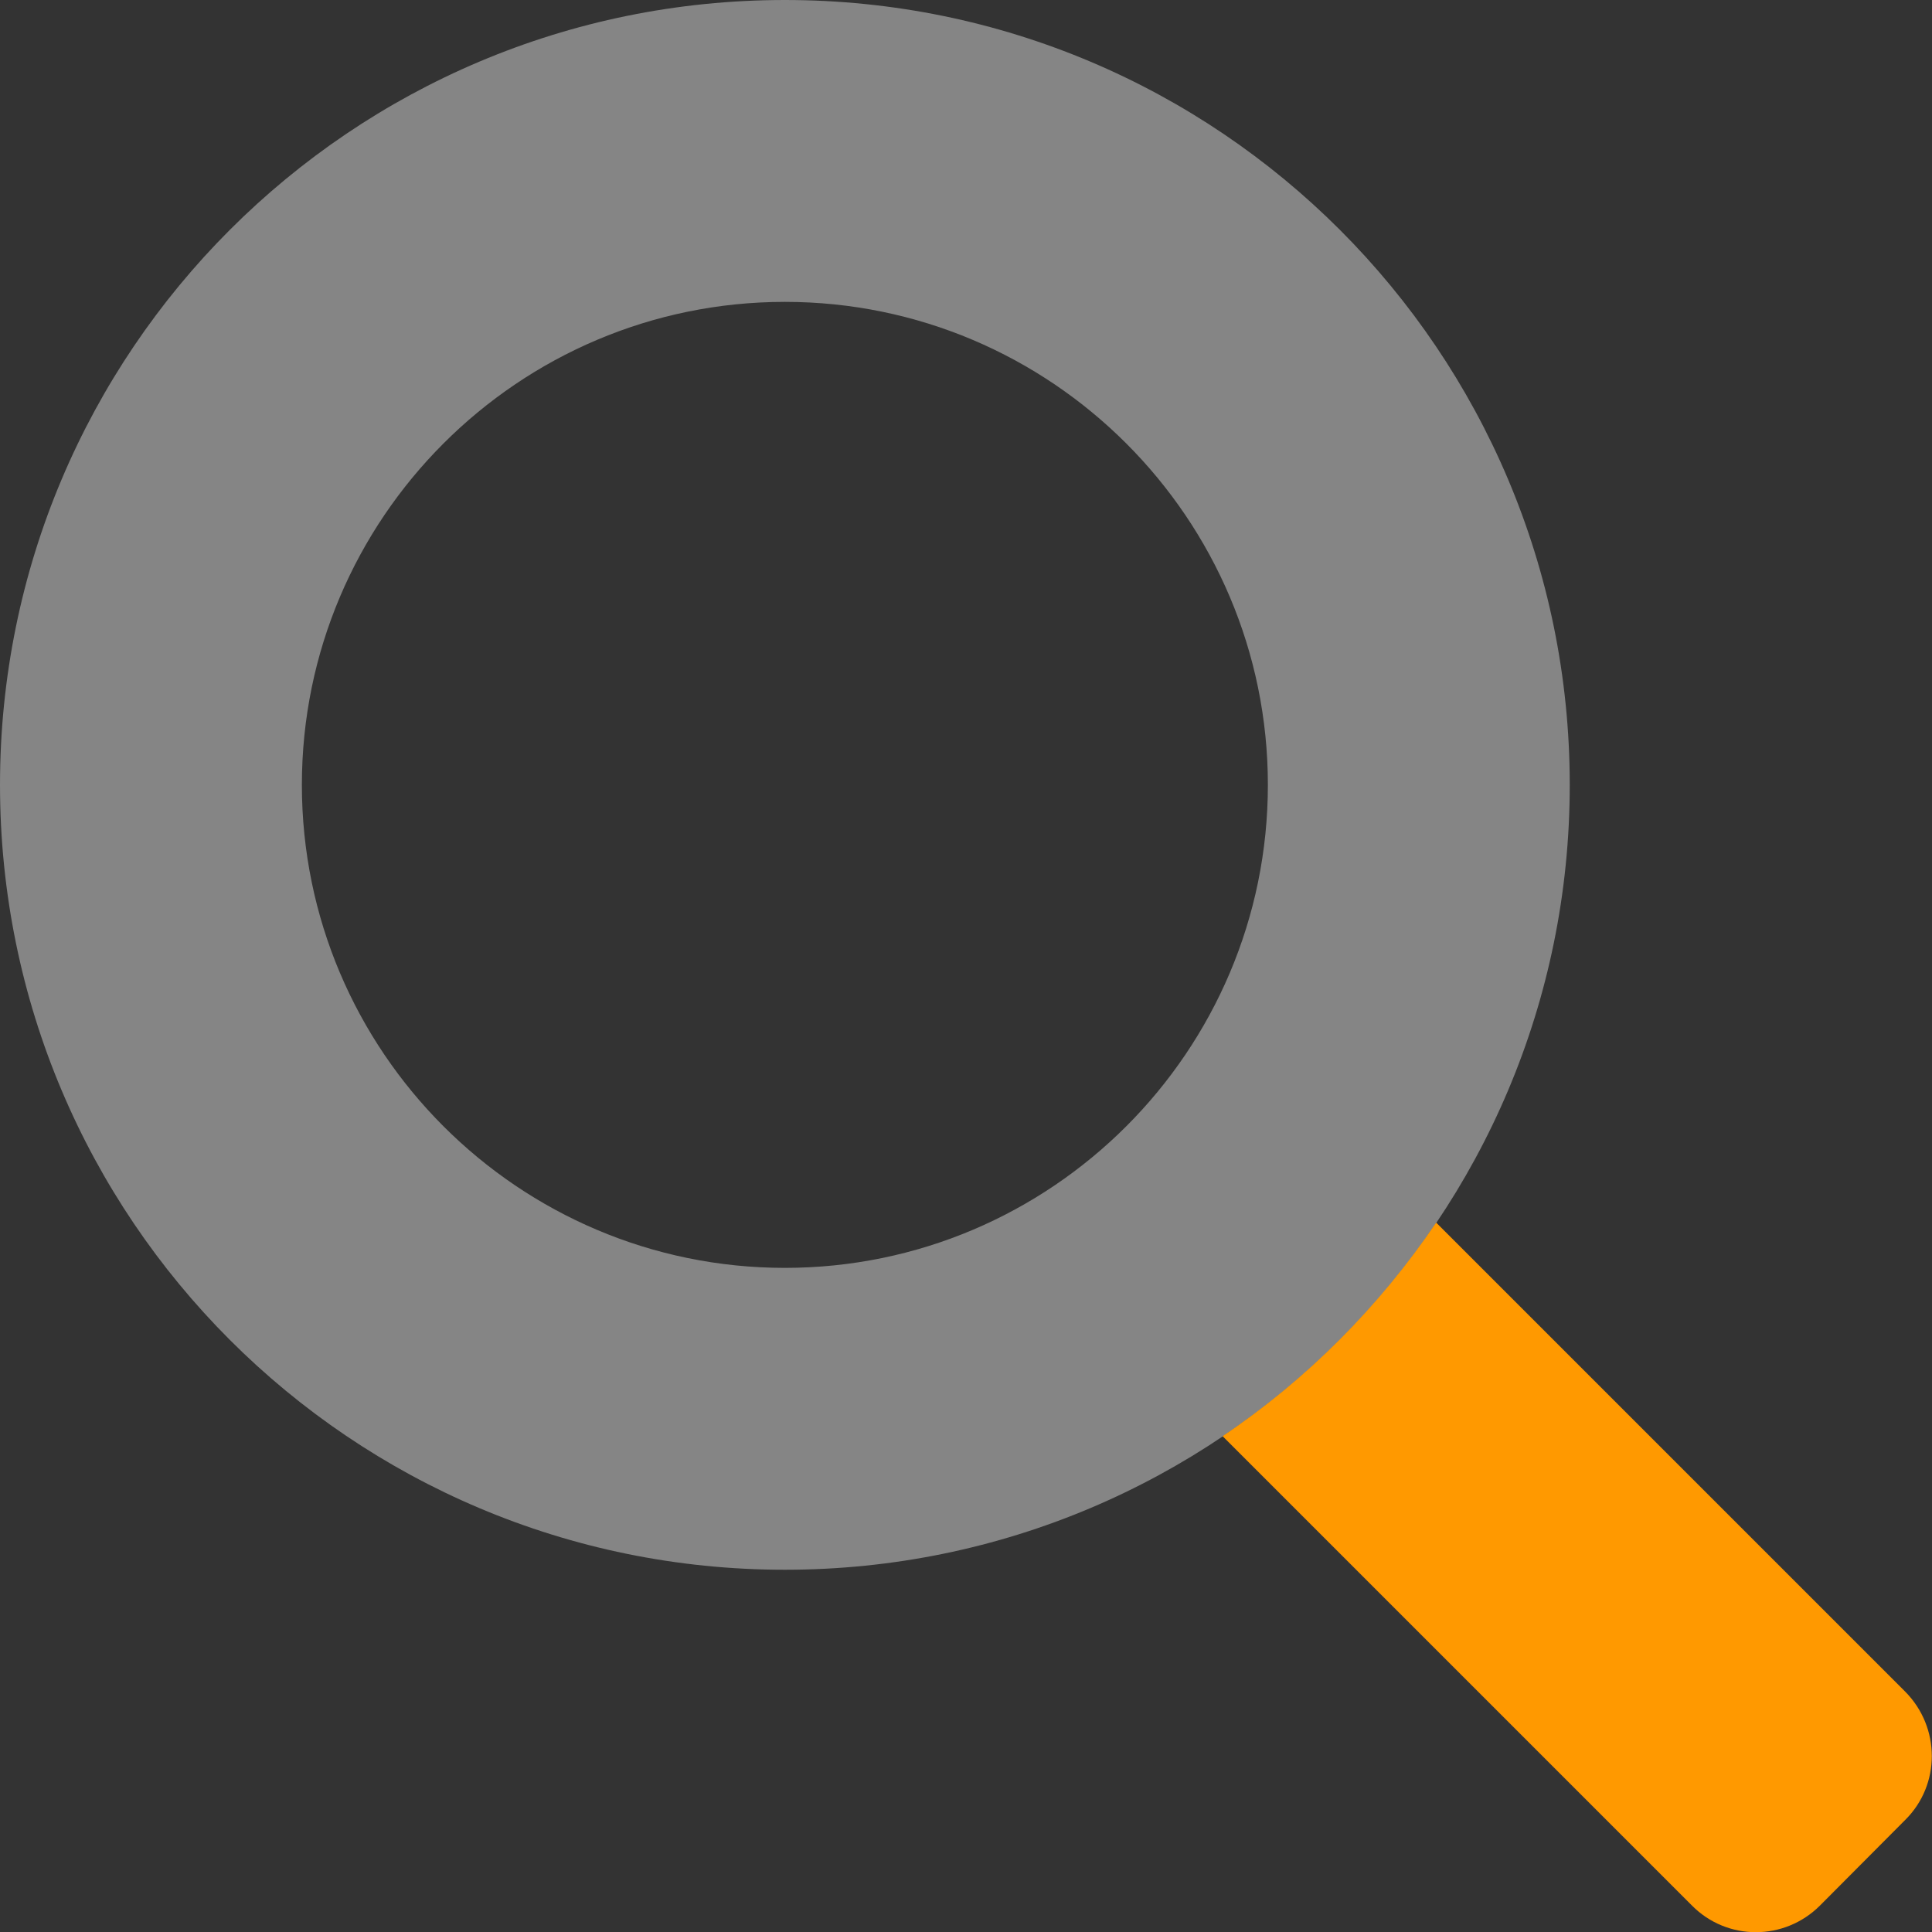
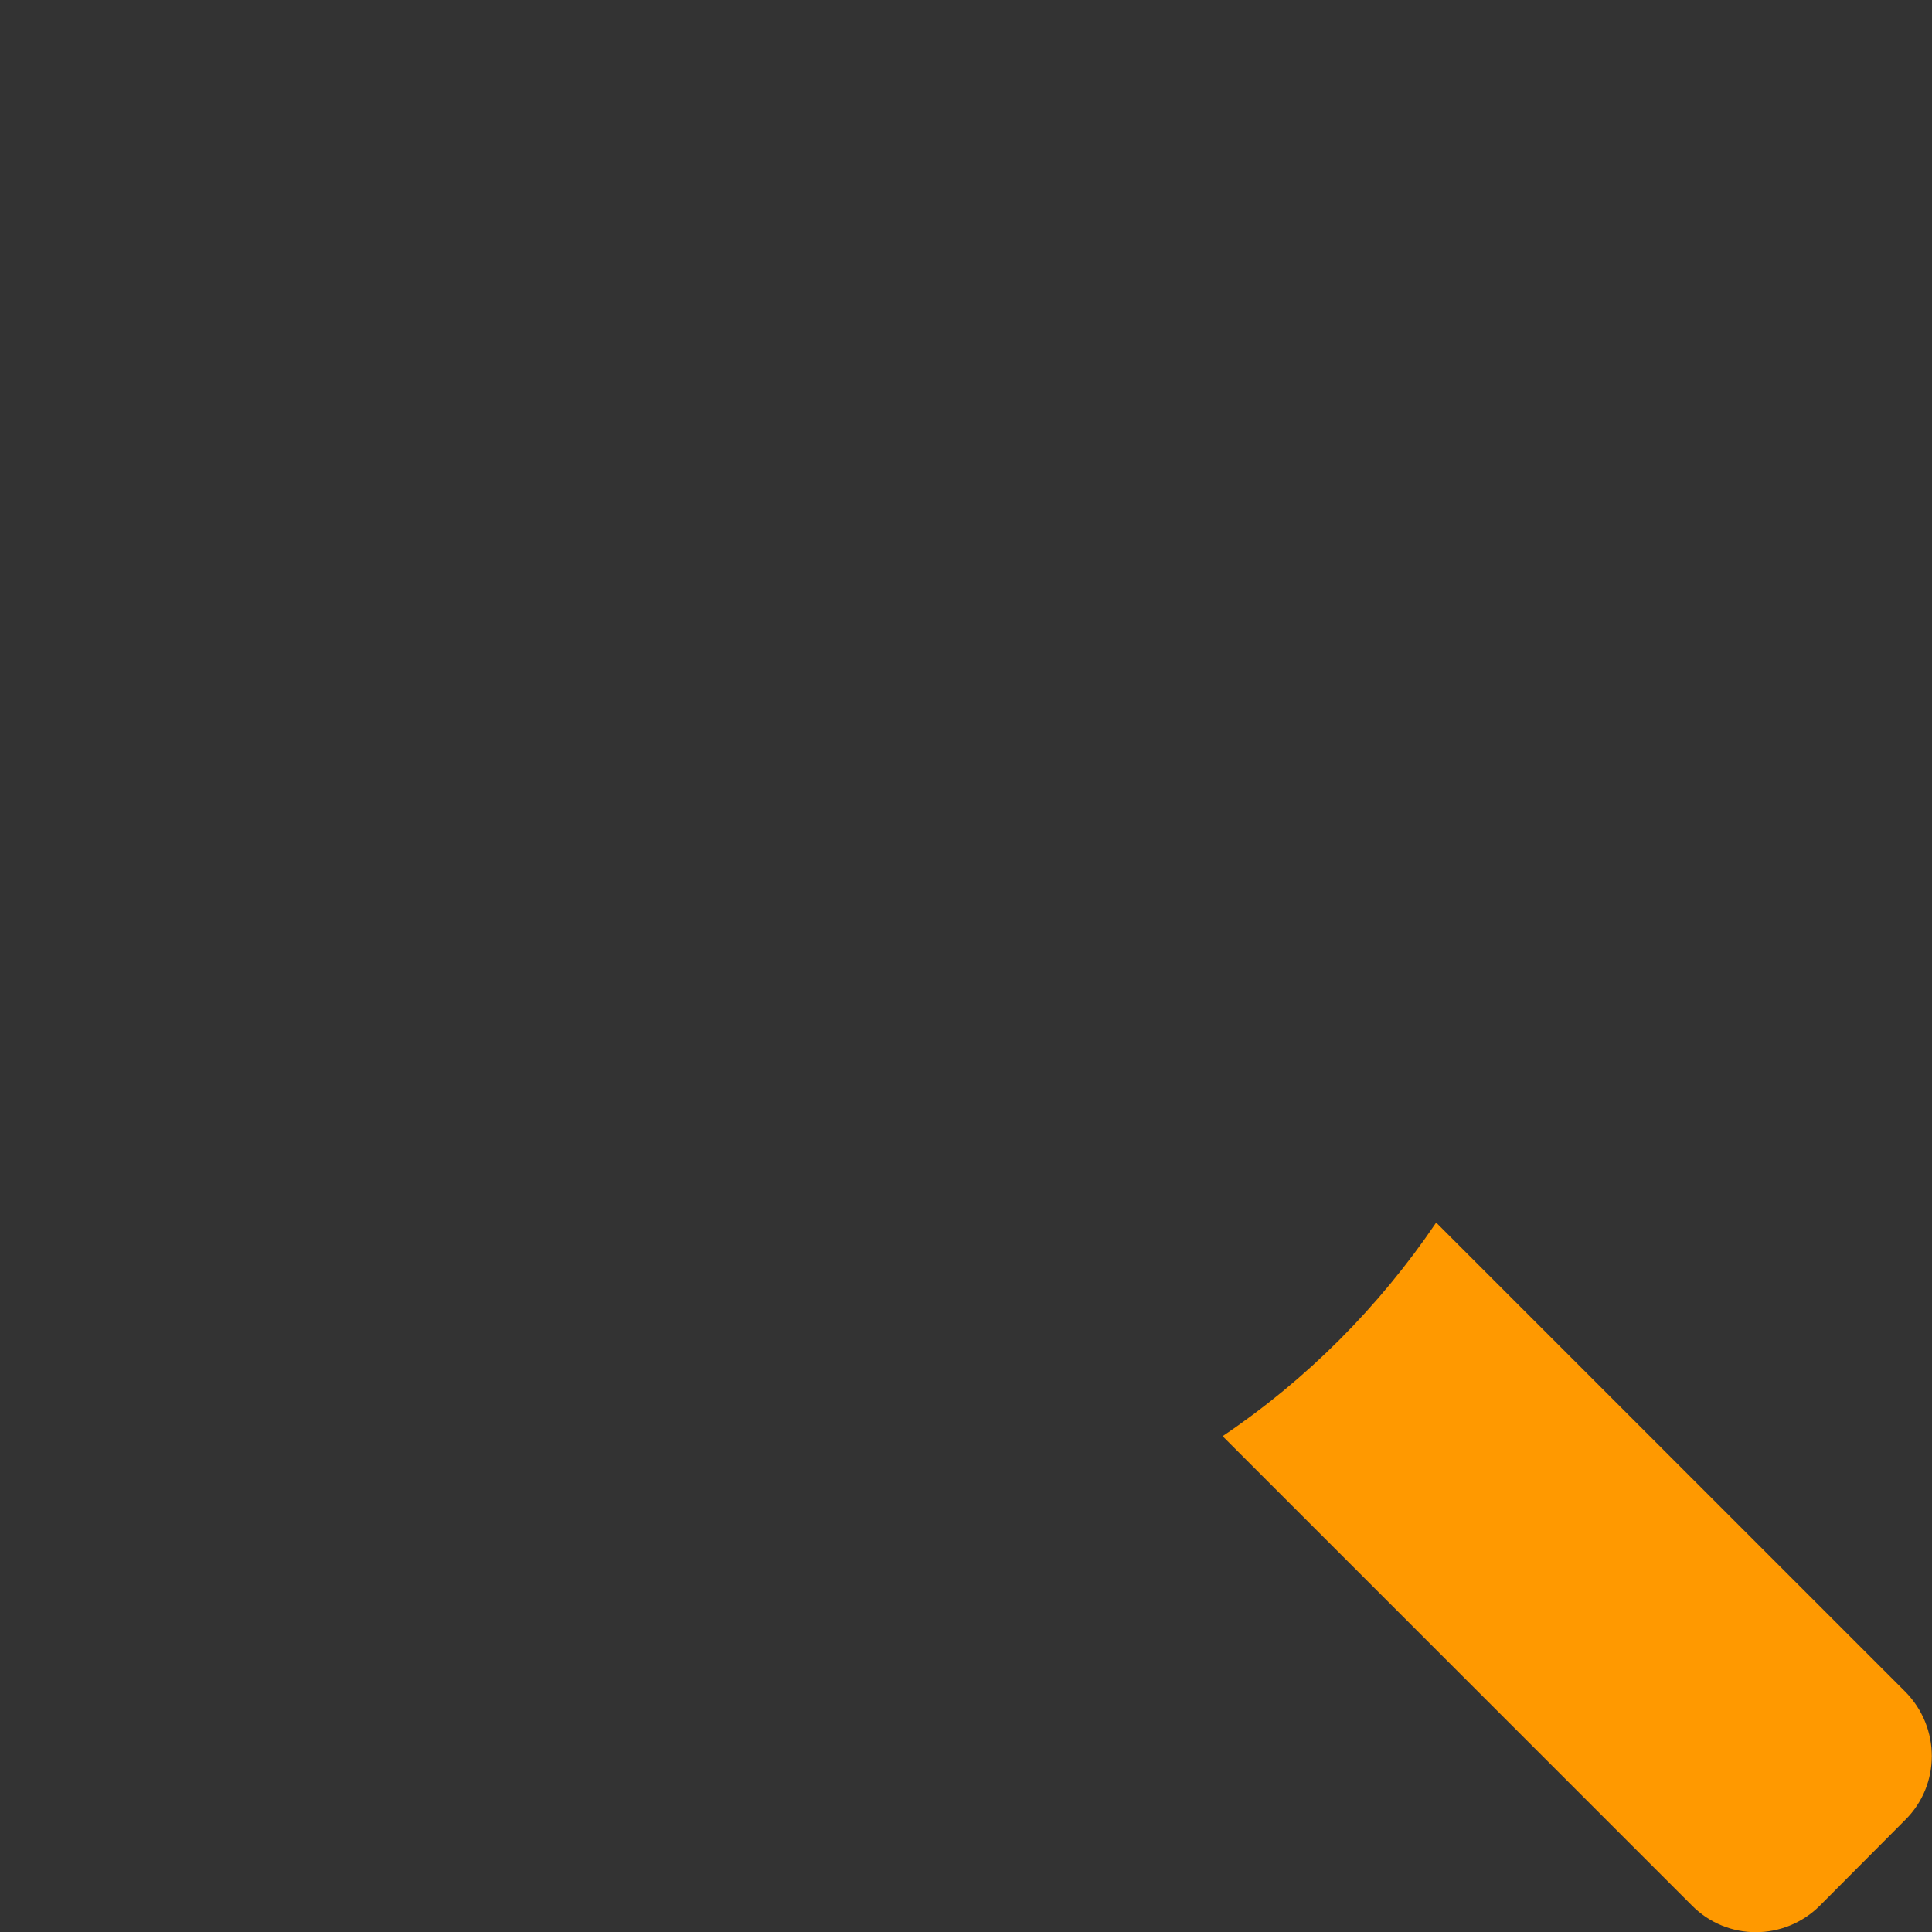
<svg xmlns="http://www.w3.org/2000/svg" version="1.1" id="Layer_1" x="0px" y="0px" viewBox="0 0 512 512" style="enable-background:new 0 0 512 512;" xml:space="preserve">
  <rect x="0" y="0" width="512" height="512" fill="#333333" stroke="none" />
  <style type="text/css">
	.st0{opacity:0.4;fill:#FFFFFF;enable-background:new    ;}
	.st1{fill:#ff9900;}
</style>
-   <path class="st0" d="M208,0C93.1,0,0,93.1,0,208s93.1,208,208,208s208-93.1,208-208S322.9,0,208,0z M208,336  c-70.6,0-128-57.4-128-128c0-70.6,57.4-128,128-128s128,57.4,128,128C336,278.6,278.6,336,208,336z" />
  <path class="st1" d="M504.9,482.3L482.3,505c-9.4,9.4-24.6,9.4-33.9,0L324,380.6c22.3-15,41.5-34.3,56.6-56.6l124.3,124.3  C514.3,457.8,514.3,473,504.9,482.3z" />
</svg>